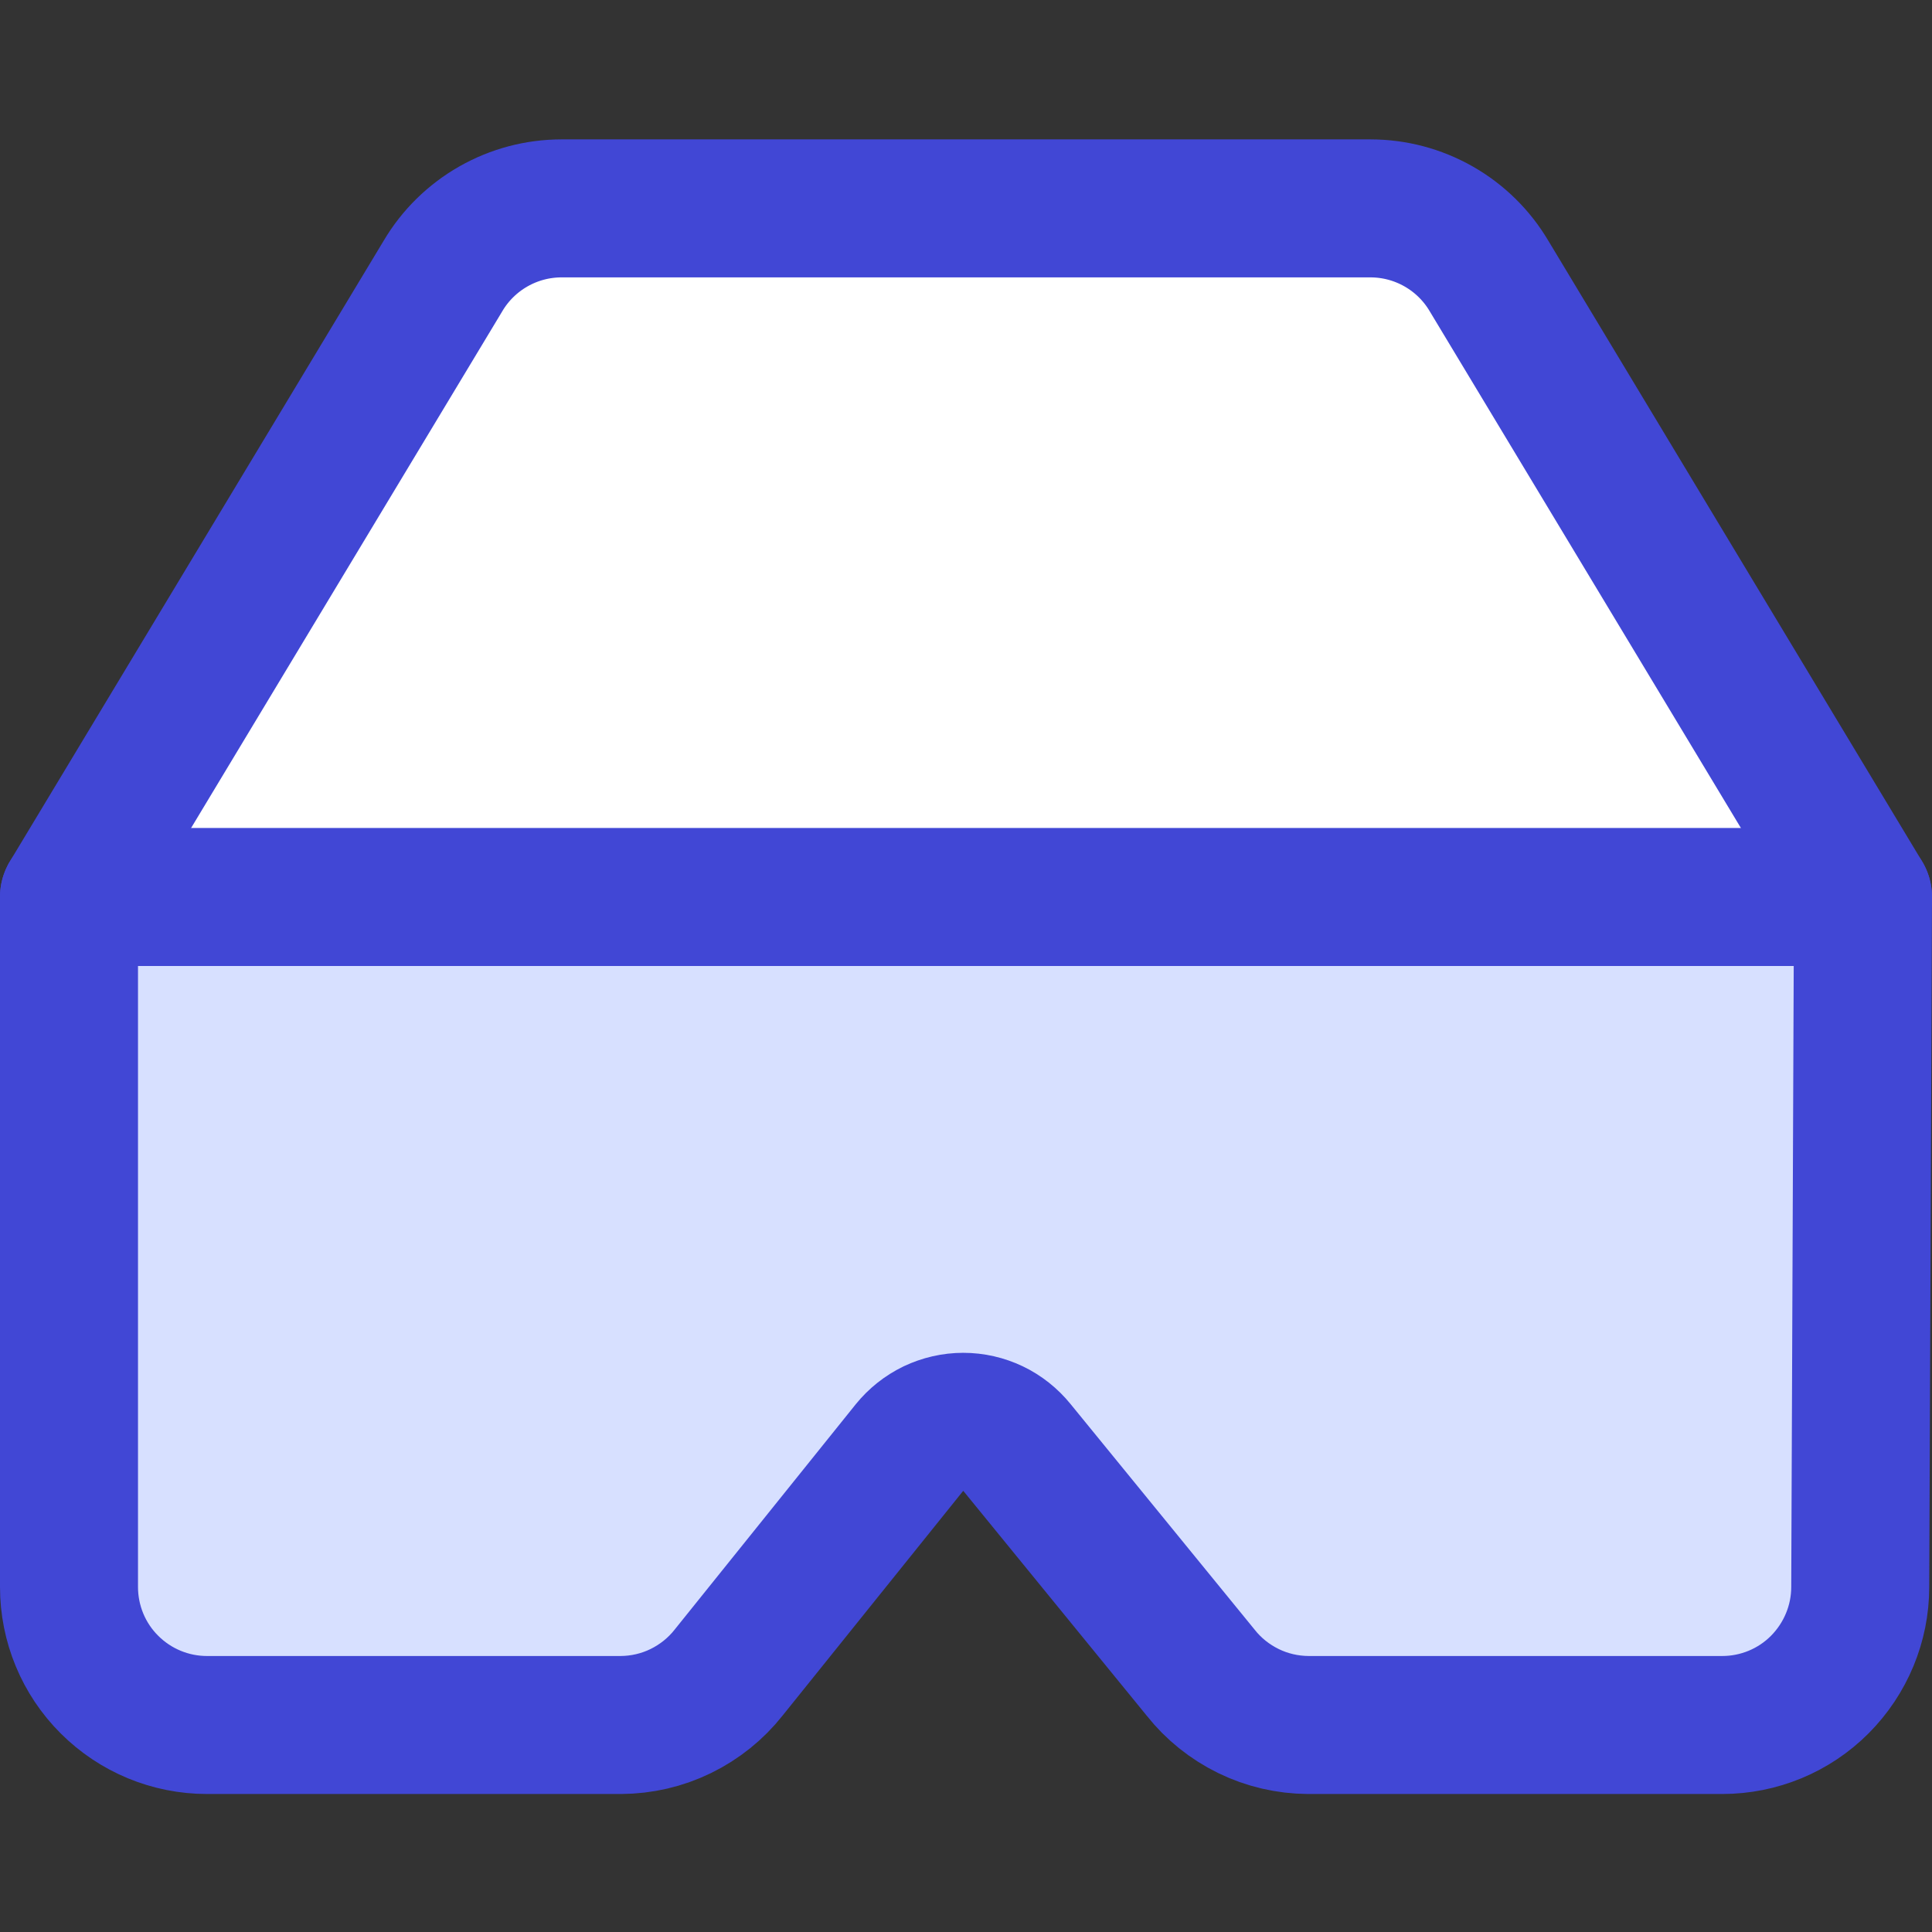
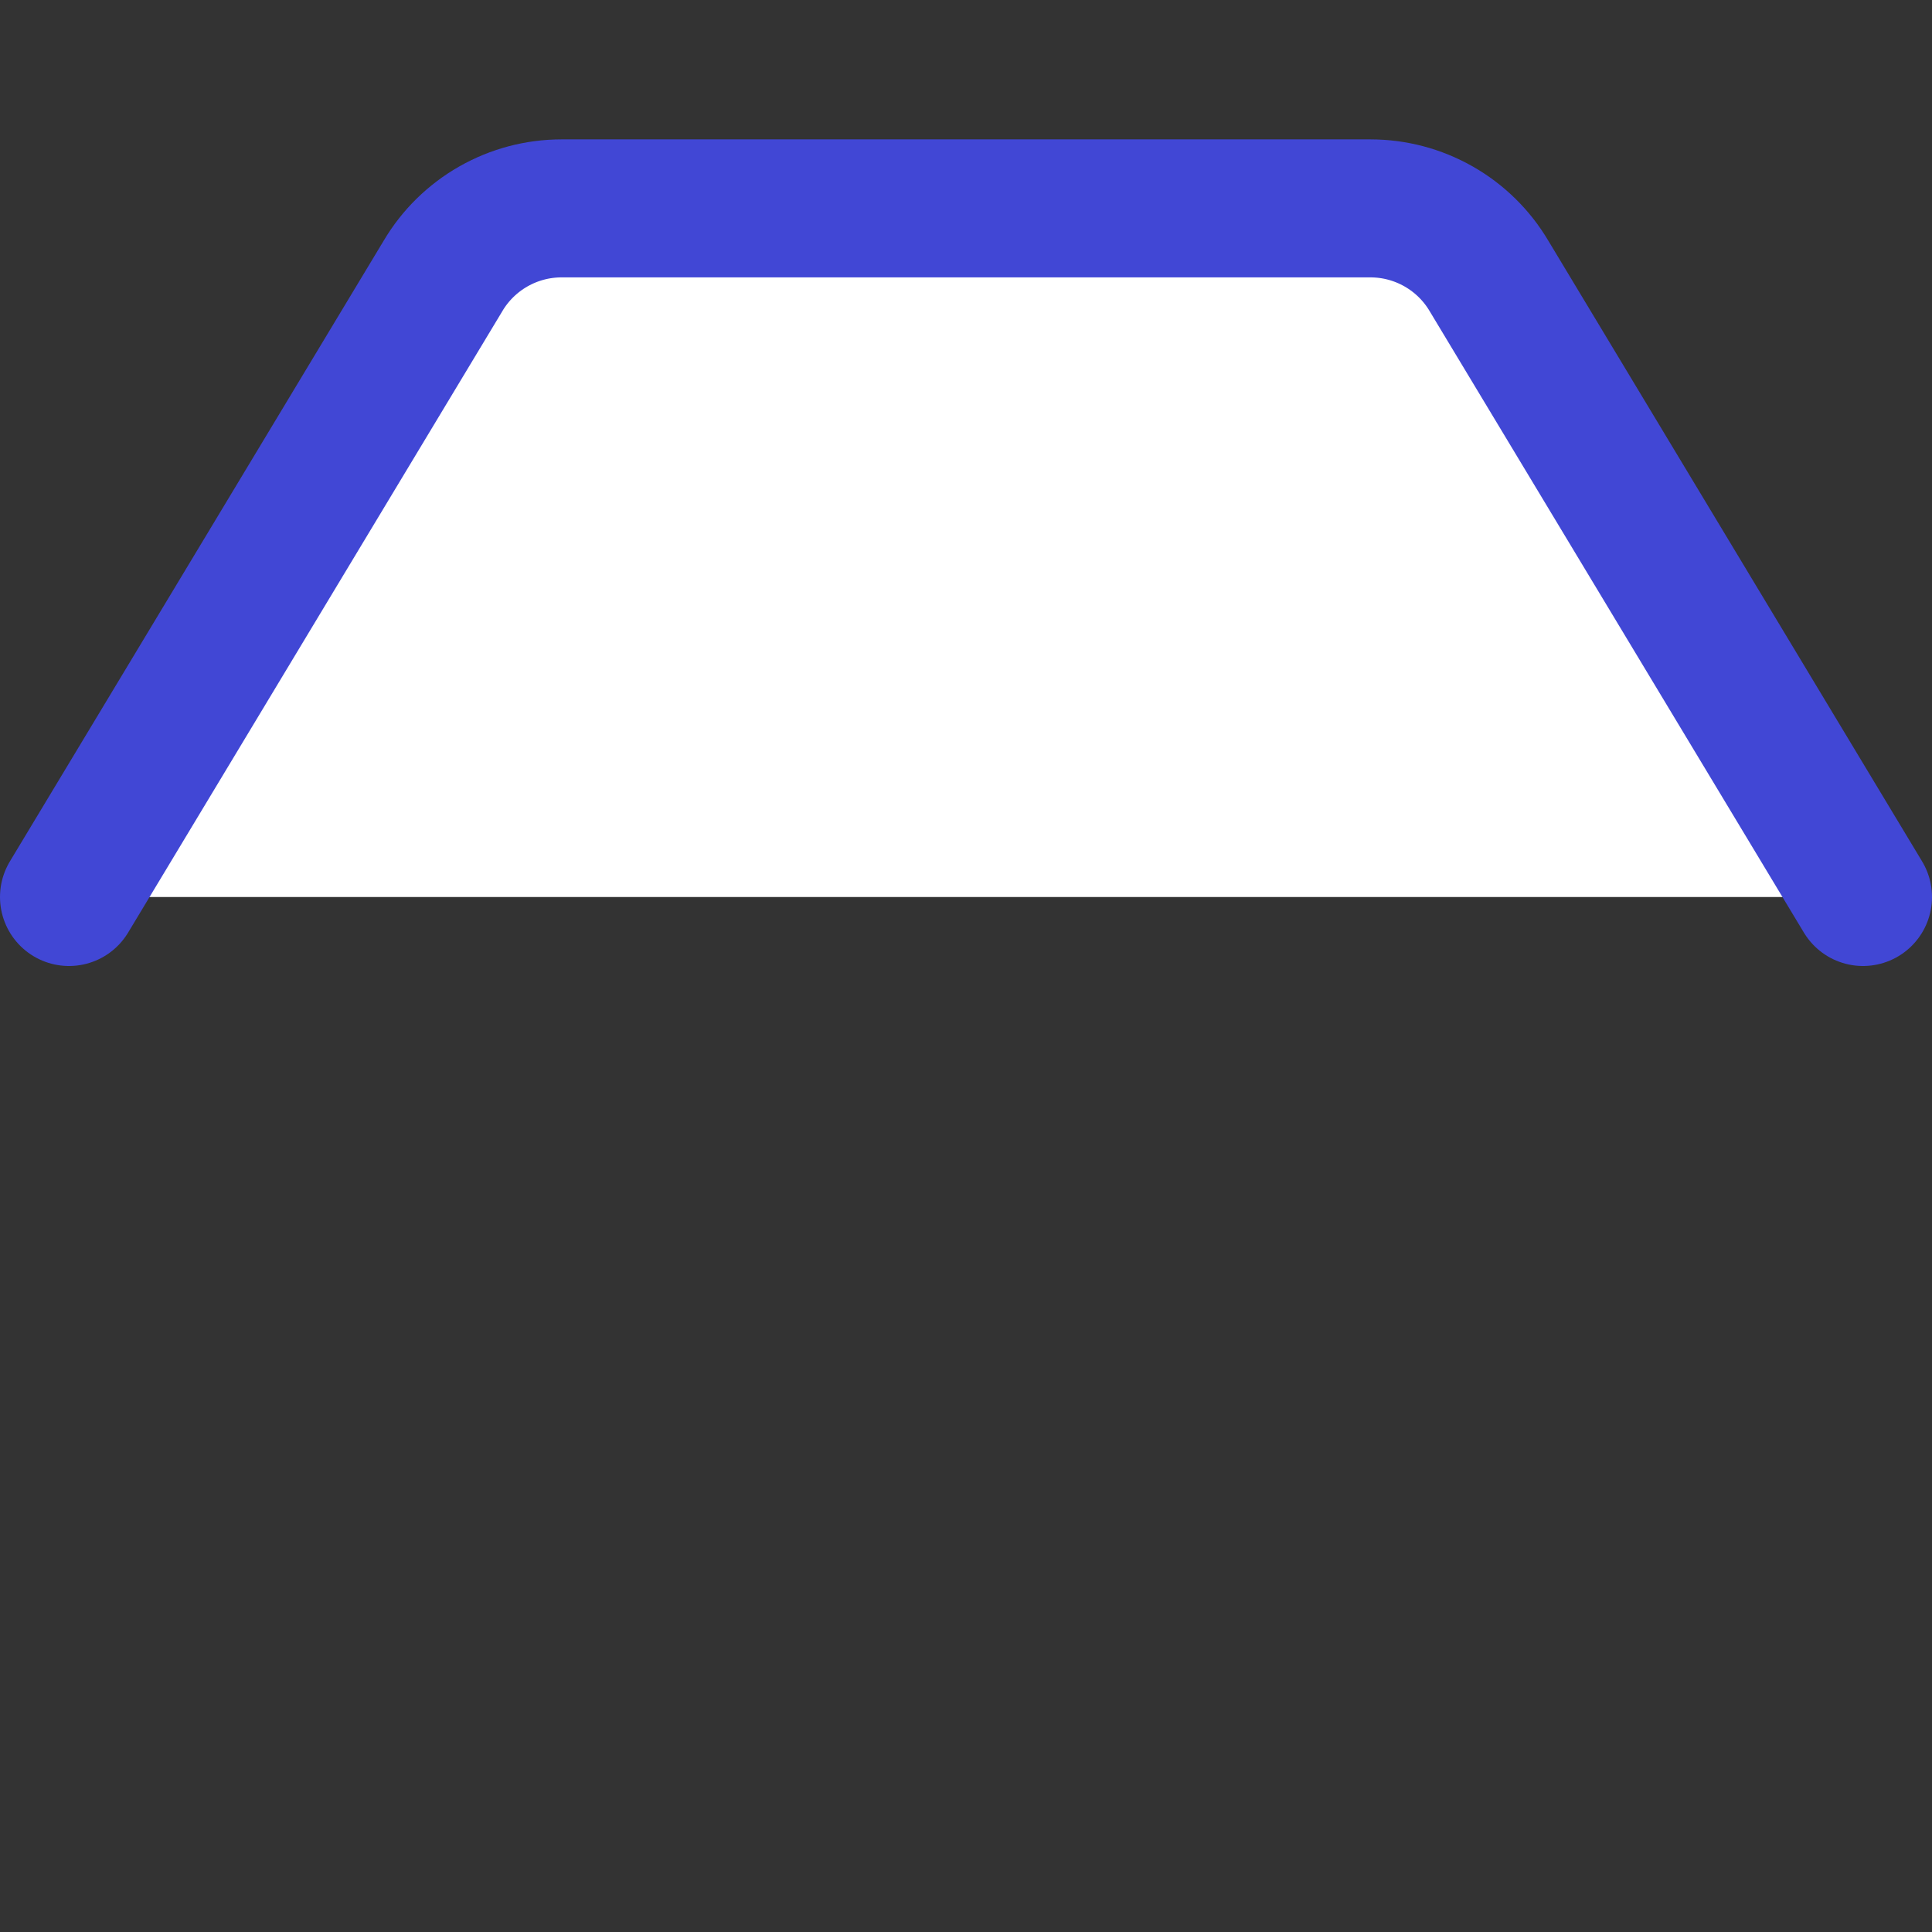
<svg xmlns="http://www.w3.org/2000/svg" fill="none" viewBox="0 0 14 14" id="Virtual-Reality--Streamline-Core">
  <rect x="0" y="0" width="14" height="14" fill="#333333" stroke="none" />
  <desc>Virtual Reality Streamline Icon: https://streamlinehq.com</desc>
  <g id="virtual-reality--gaming-virtual-gear-controller-reality-games-headset-technology-vr-eyewear">
    <path id="Vector" fill="#ffffff" d="m13.5 6.5 -2.71 -4.5c-0.088 -0.149 -0.214 -0.273 -0.365 -0.359 -0.151 -0.086 -0.321 -0.131 -0.495 -0.131H4.07c-0.174 0 -0.344 0.045 -0.495 0.131 -0.151 0.086 -0.277 0.21 -0.365 0.359l-2.71 4.5" stroke-width="1" />
    <path id="Vector_2" stroke="#4147d5" stroke-linecap="round" stroke-linejoin="round" d="m13.5 6.5 -2.71 -4.5c-0.088 -0.149 -0.214 -0.273 -0.365 -0.359 -0.151 -0.086 -0.321 -0.131 -0.495 -0.131H4.07c-0.174 0 -0.344 0.045 -0.495 0.131 -0.151 0.086 -0.277 0.21 -0.365 0.359l-2.71 4.5" stroke-width="1" />
-     <path id="Vector_3" fill="#d7e0ff" d="M13.5 6.5H0.5v5c0 0.265 0.105 0.52 0.293 0.707 0.188 0.188 0.442 0.293 0.707 0.293h3c0.15 -0.001 0.298 -0.035 0.433 -0.101 0.135 -0.066 0.254 -0.161 0.347 -0.279l1.31 -1.63c0.047 -0.058 0.106 -0.105 0.174 -0.138 0.068 -0.032 0.141 -0.049 0.216 -0.049 0.075 0 0.149 0.017 0.216 0.049s0.127 0.08 0.174 0.138l1.33 1.63c0.093 0.118 0.212 0.213 0.347 0.279 0.135 0.066 0.283 0.1 0.433 0.101h3c0.265 0 0.52 -0.105 0.707 -0.293s0.293 -0.442 0.293 -0.707l0.02 -5Z" stroke-width="1" />
-     <path id="Vector_4" stroke="#4147d5" stroke-linecap="round" stroke-linejoin="round" d="M13.5 6.5H0.5v5c0 0.265 0.105 0.52 0.293 0.707 0.188 0.188 0.442 0.293 0.707 0.293h3c0.15 -0.001 0.298 -0.035 0.433 -0.101 0.135 -0.066 0.254 -0.161 0.347 -0.279l1.31 -1.63c0.047 -0.058 0.106 -0.105 0.174 -0.138 0.068 -0.032 0.141 -0.049 0.216 -0.049 0.075 0 0.149 0.017 0.216 0.049s0.127 0.08 0.174 0.138l1.33 1.63c0.093 0.118 0.212 0.213 0.347 0.279 0.135 0.066 0.283 0.1 0.433 0.101h3c0.265 0 0.52 -0.105 0.707 -0.293s0.293 -0.442 0.293 -0.707l0.02 -5Z" stroke-width="1" />
  </g>
</svg>